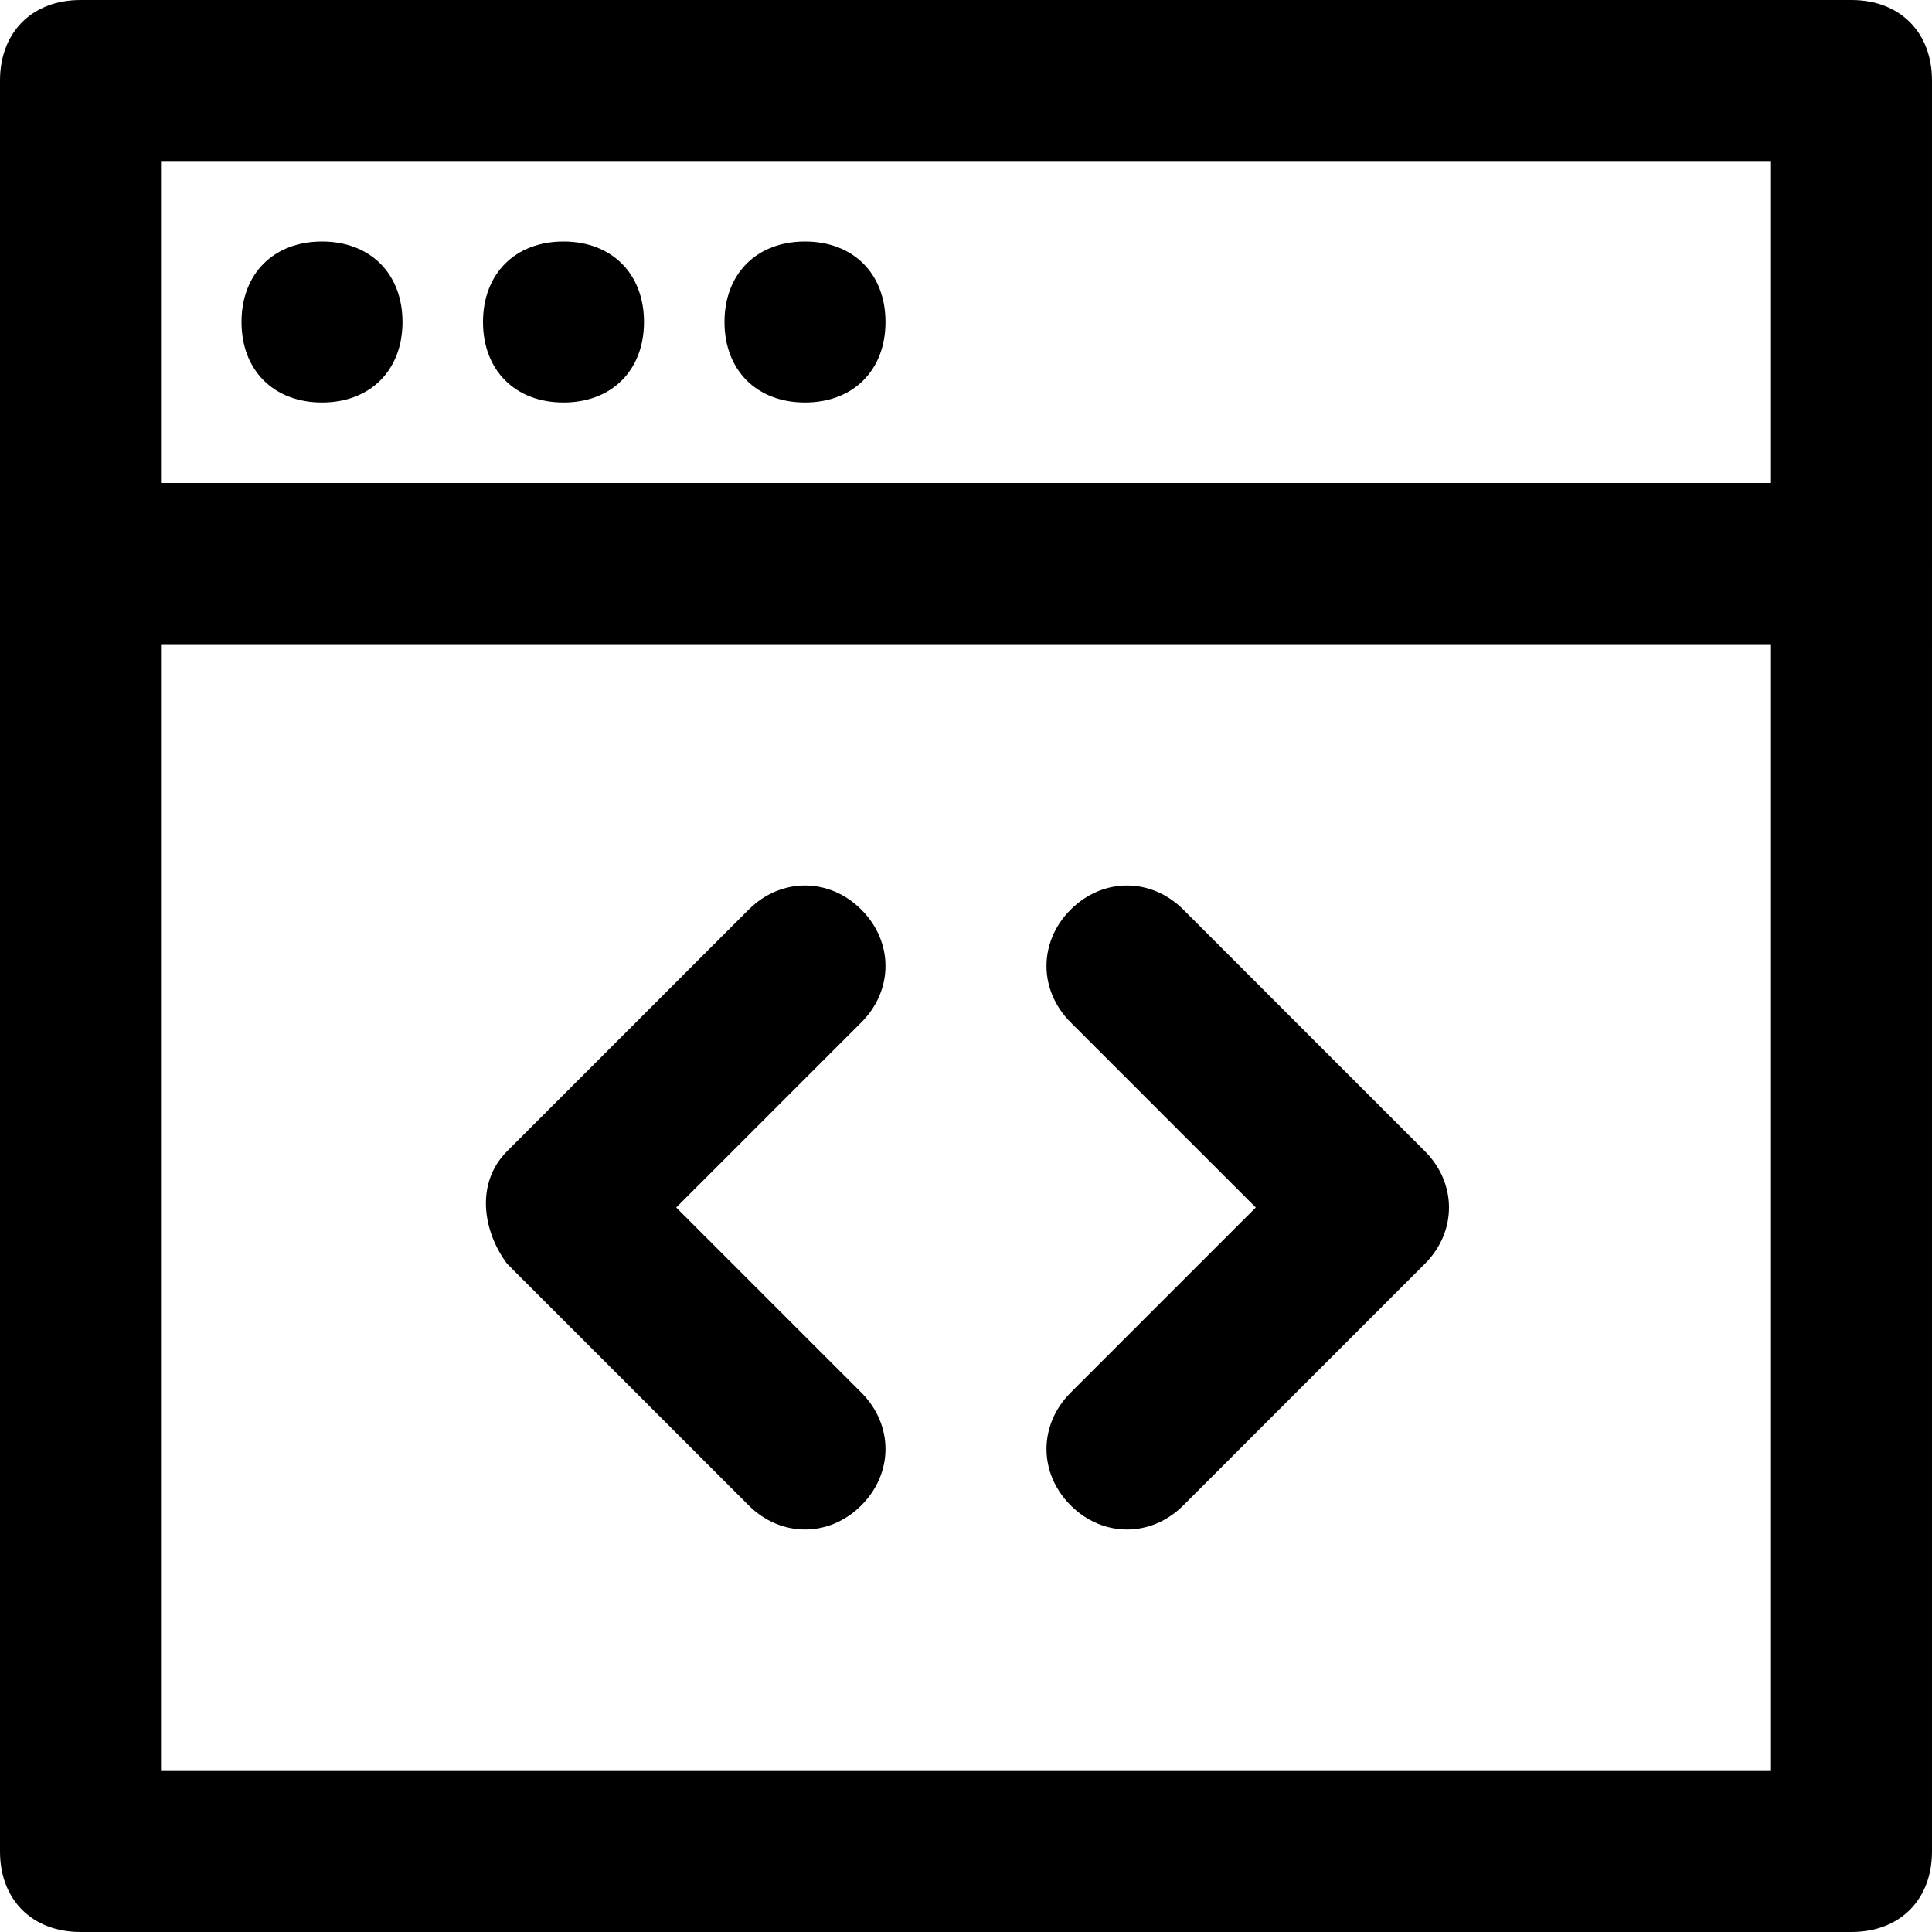
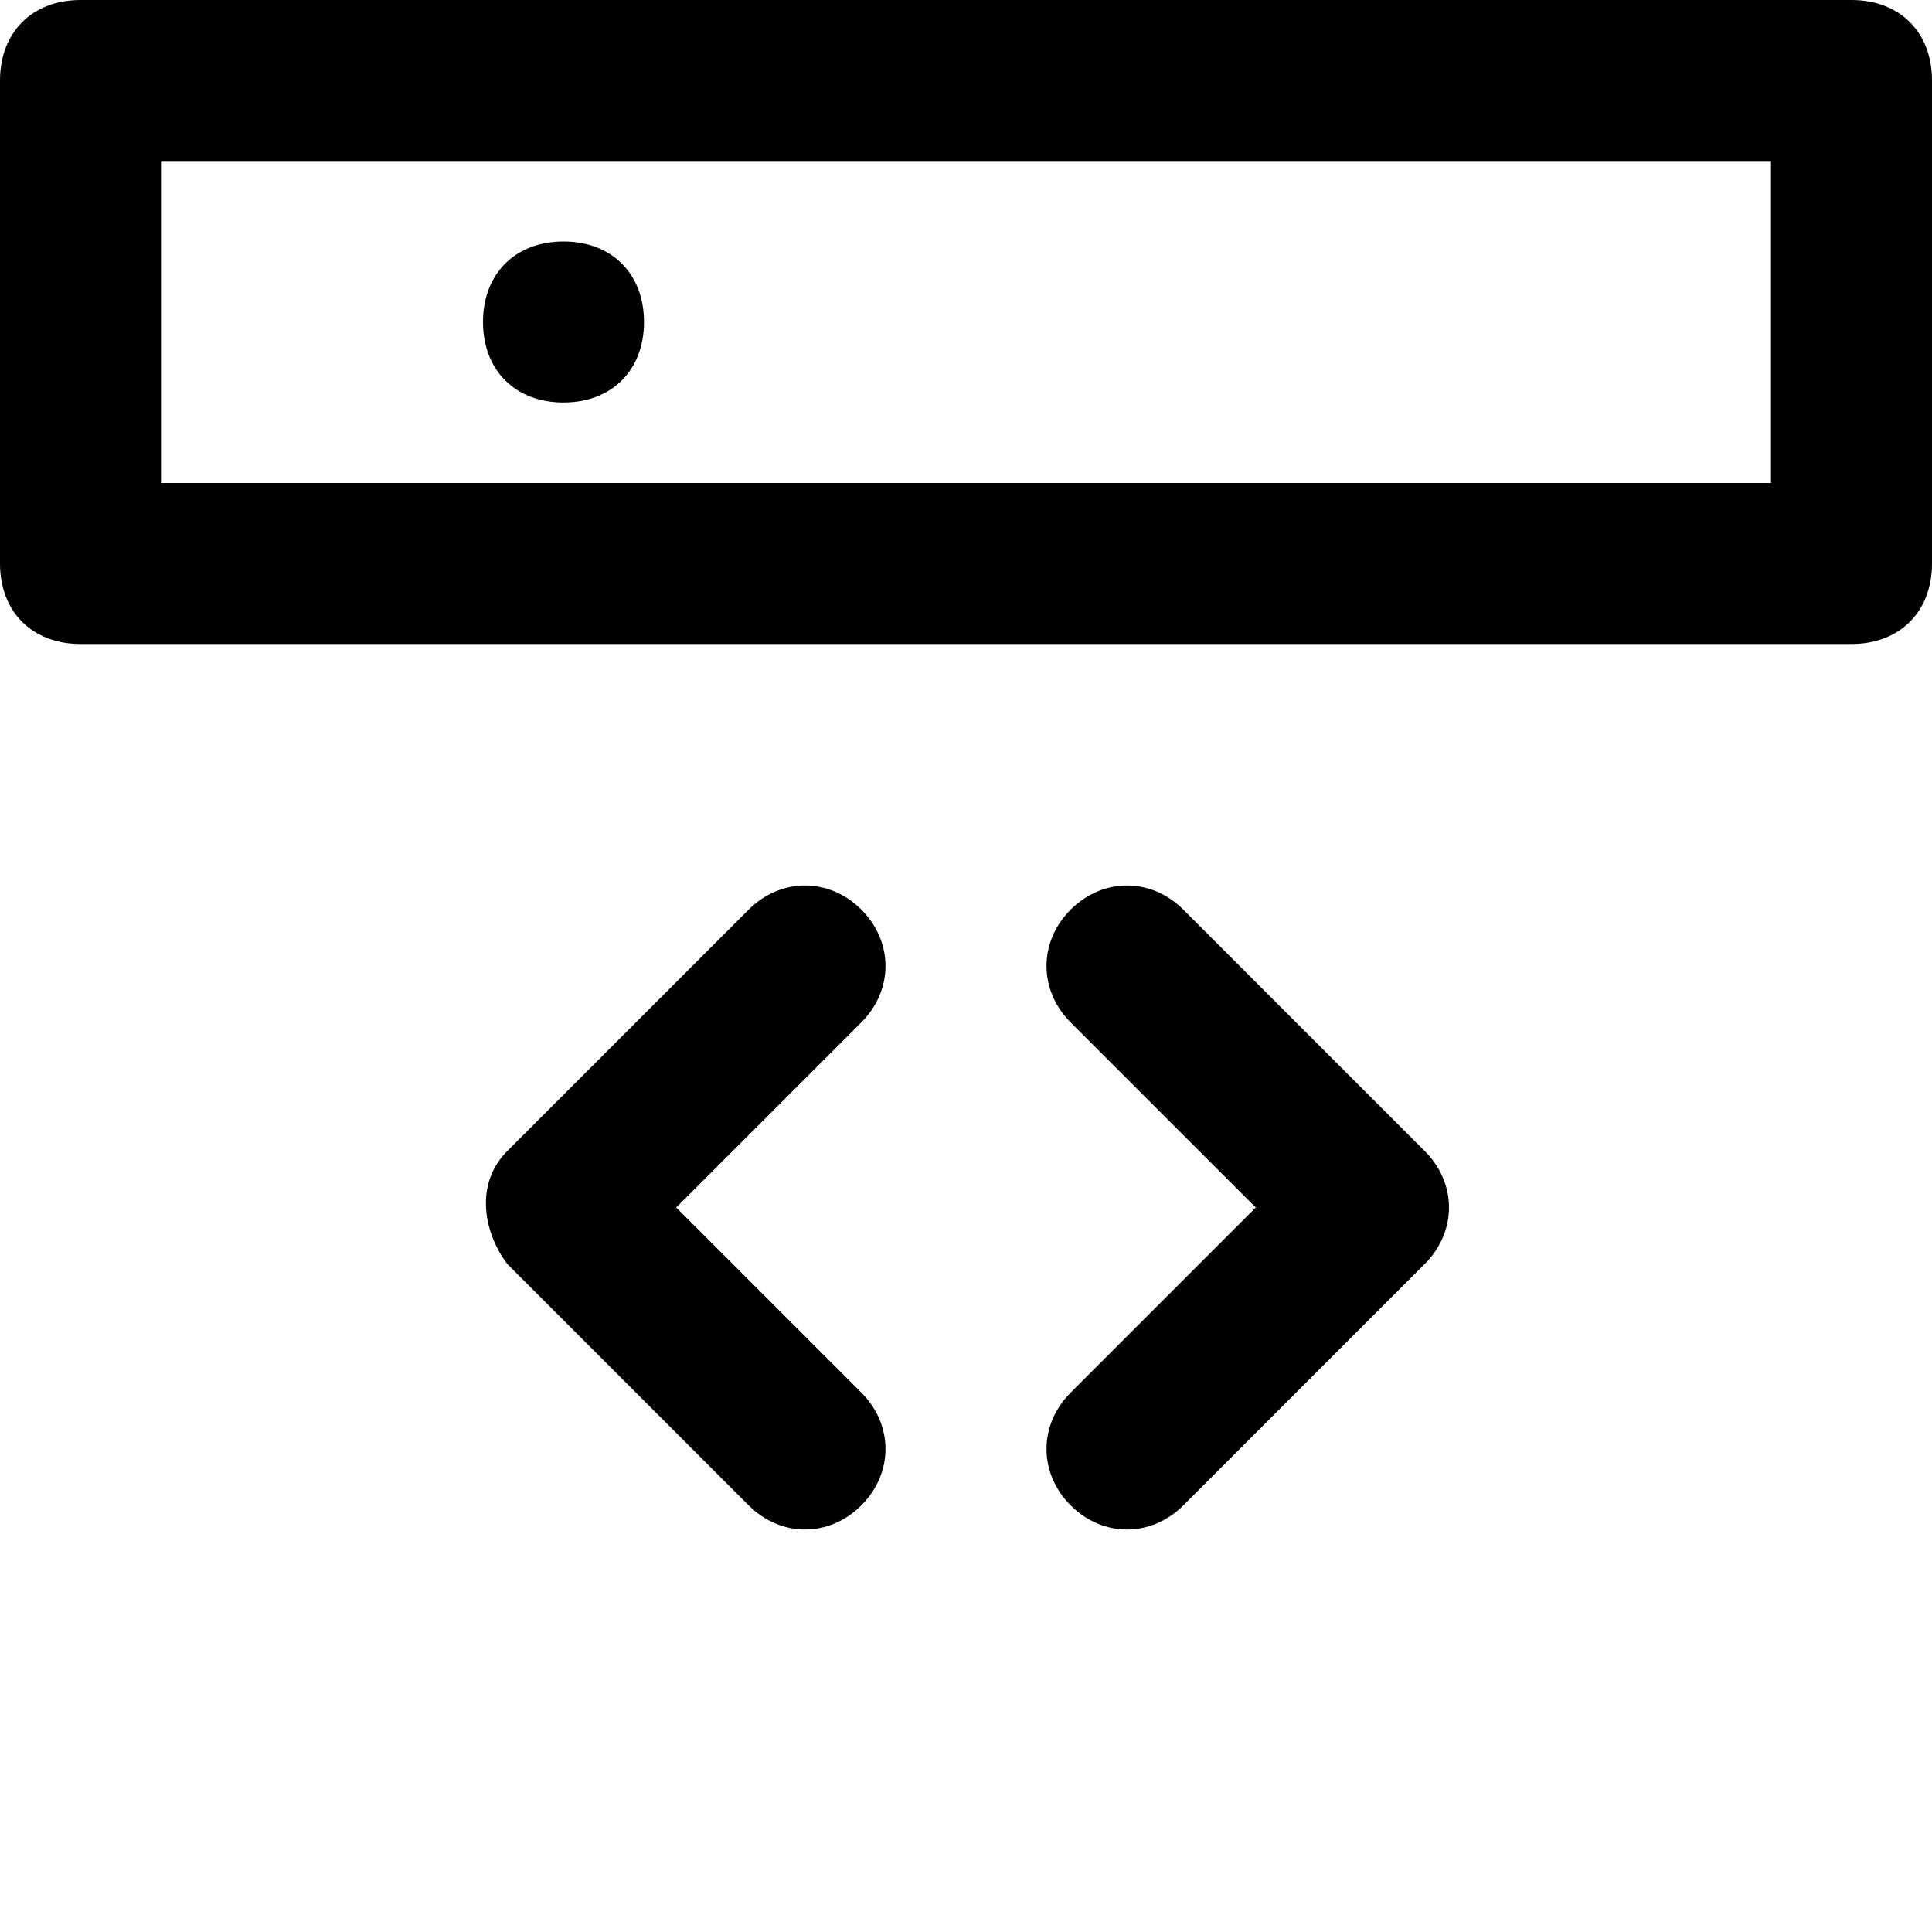
<svg xmlns="http://www.w3.org/2000/svg" fill="#000000" height="800px" width="800px" version="1.1" id="Layer_1" viewBox="0 0 512 512" xml:space="preserve">
  <g>
    <g>
      <path d="M179.2,320l49.067-49.067c8.533-8.533,8.533-21.333,0-29.867s-21.333-8.533-29.867,0l-64,64    c-8.533,8.533-6.4,21.333,0,29.867l64,64c8.533,8.533,21.333,8.533,29.867,0s8.533-21.333,0-29.867L179.2,320z" />
    </g>
  </g>
  <g>
    <g>
      <path d="M377.6,305.067l-64-64c-8.533-8.533-21.333-8.533-29.867,0s-8.533,21.333,0,29.867L332.8,320l-49.067,49.067    c-8.533,8.533-8.533,21.333,0,29.867s21.333,8.533,29.867,0l64-64C386.133,326.4,386.133,313.6,377.6,305.067z" />
    </g>
  </g>
  <g>
    <g>
      <path d="M490.667,0H21.333C8.533,0,0,8.533,0,21.333v128c0,12.8,8.533,21.333,21.333,21.333h469.333    c12.8,0,21.333-8.533,21.333-21.333v-128C512,8.533,503.467,0,490.667,0z M469.333,128H42.667V42.667h426.667V128z" />
    </g>
  </g>
  <g>
    <g>
-       <path d="M490.667,128H21.333C8.533,128,0,136.533,0,149.333v341.333C0,503.467,8.533,512,21.333,512h469.333    c12.8,0,21.333-8.533,21.333-21.333V149.333C512,136.533,503.467,128,490.667,128z M469.333,469.333H42.667V170.667h426.667    V469.333z" />
-     </g>
+       </g>
  </g>
  <g>
    <g>
-       <path d="M85.333,64C72.533,64,64,72.533,64,85.333c0,12.8,8.533,21.333,21.333,21.333c12.8,0,21.333-8.533,21.333-21.333    C106.667,72.533,98.133,64,85.333,64z" />
-     </g>
+       </g>
  </g>
  <g>
    <g>
      <path d="M149.333,64C136.533,64,128,72.533,128,85.333c0,12.8,8.533,21.333,21.333,21.333c12.8,0,21.333-8.533,21.333-21.333    C170.667,72.533,162.133,64,149.333,64z" />
    </g>
  </g>
  <g>
    <g>
-       <path d="M213.333,64C200.533,64,192,72.533,192,85.333c0,12.8,8.533,21.333,21.333,21.333c12.8,0,21.333-8.533,21.333-21.333    C234.667,72.533,226.133,64,213.333,64z" />
-     </g>
+       </g>
  </g>
</svg>